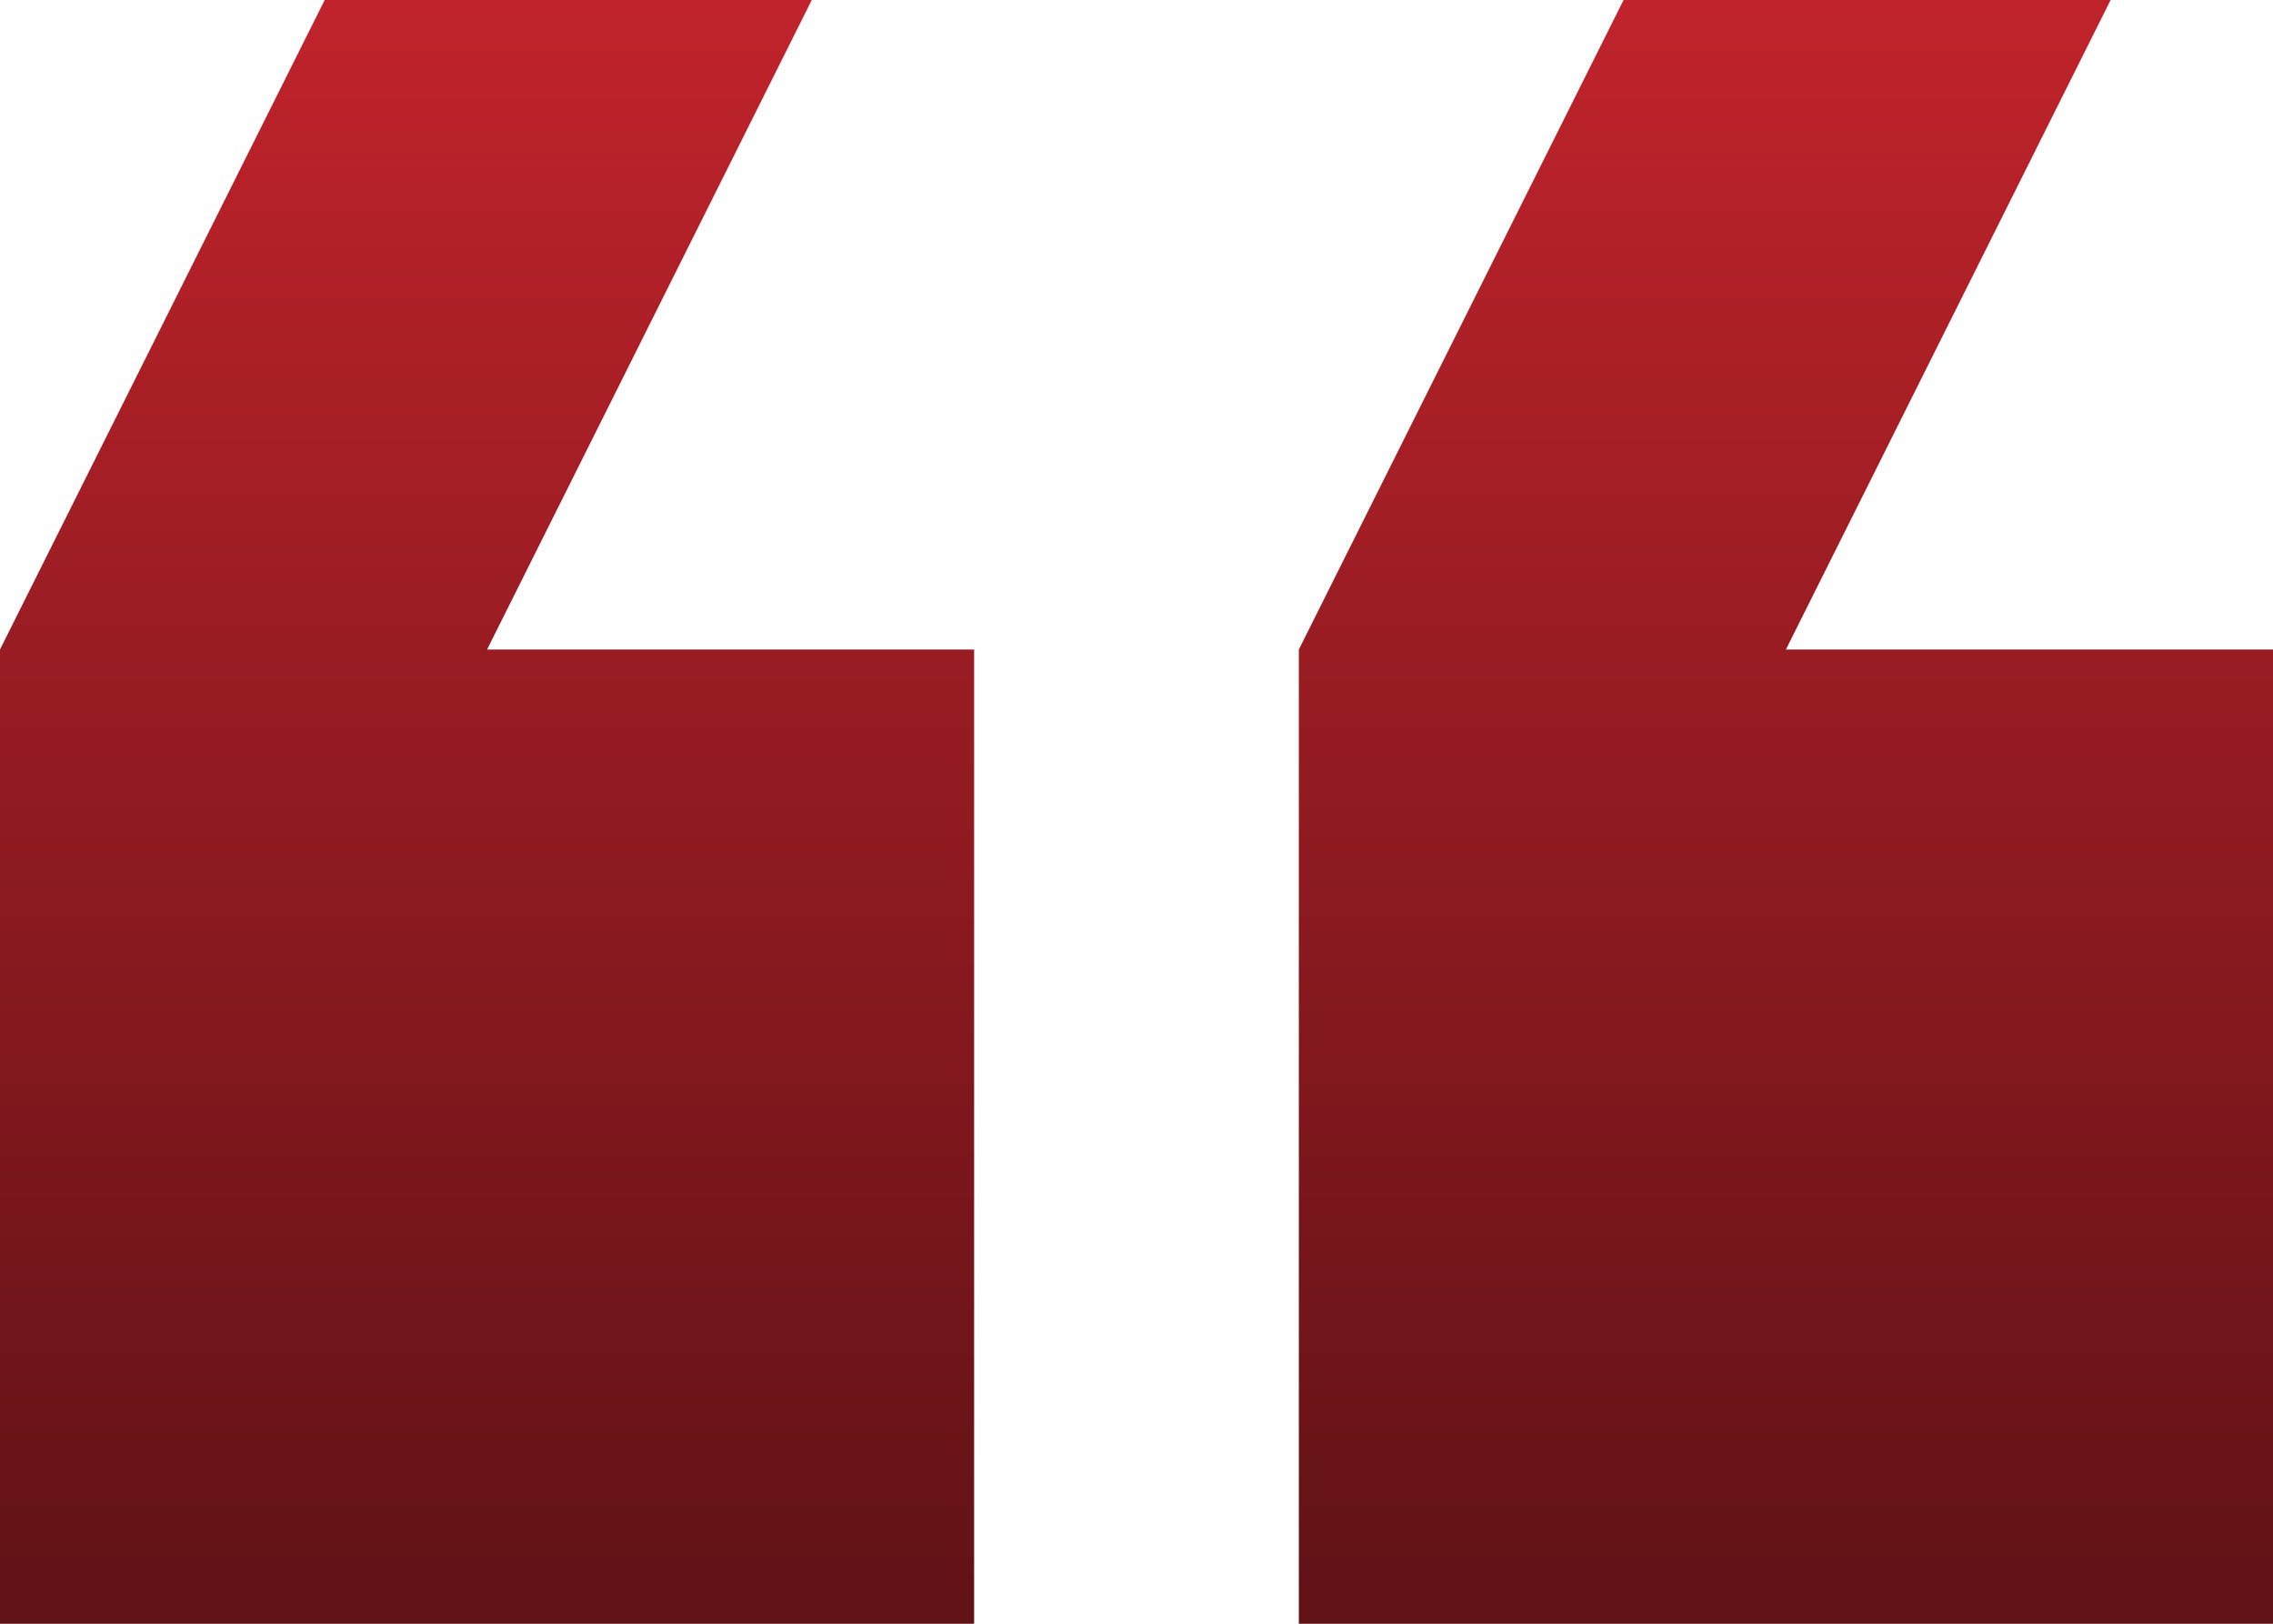
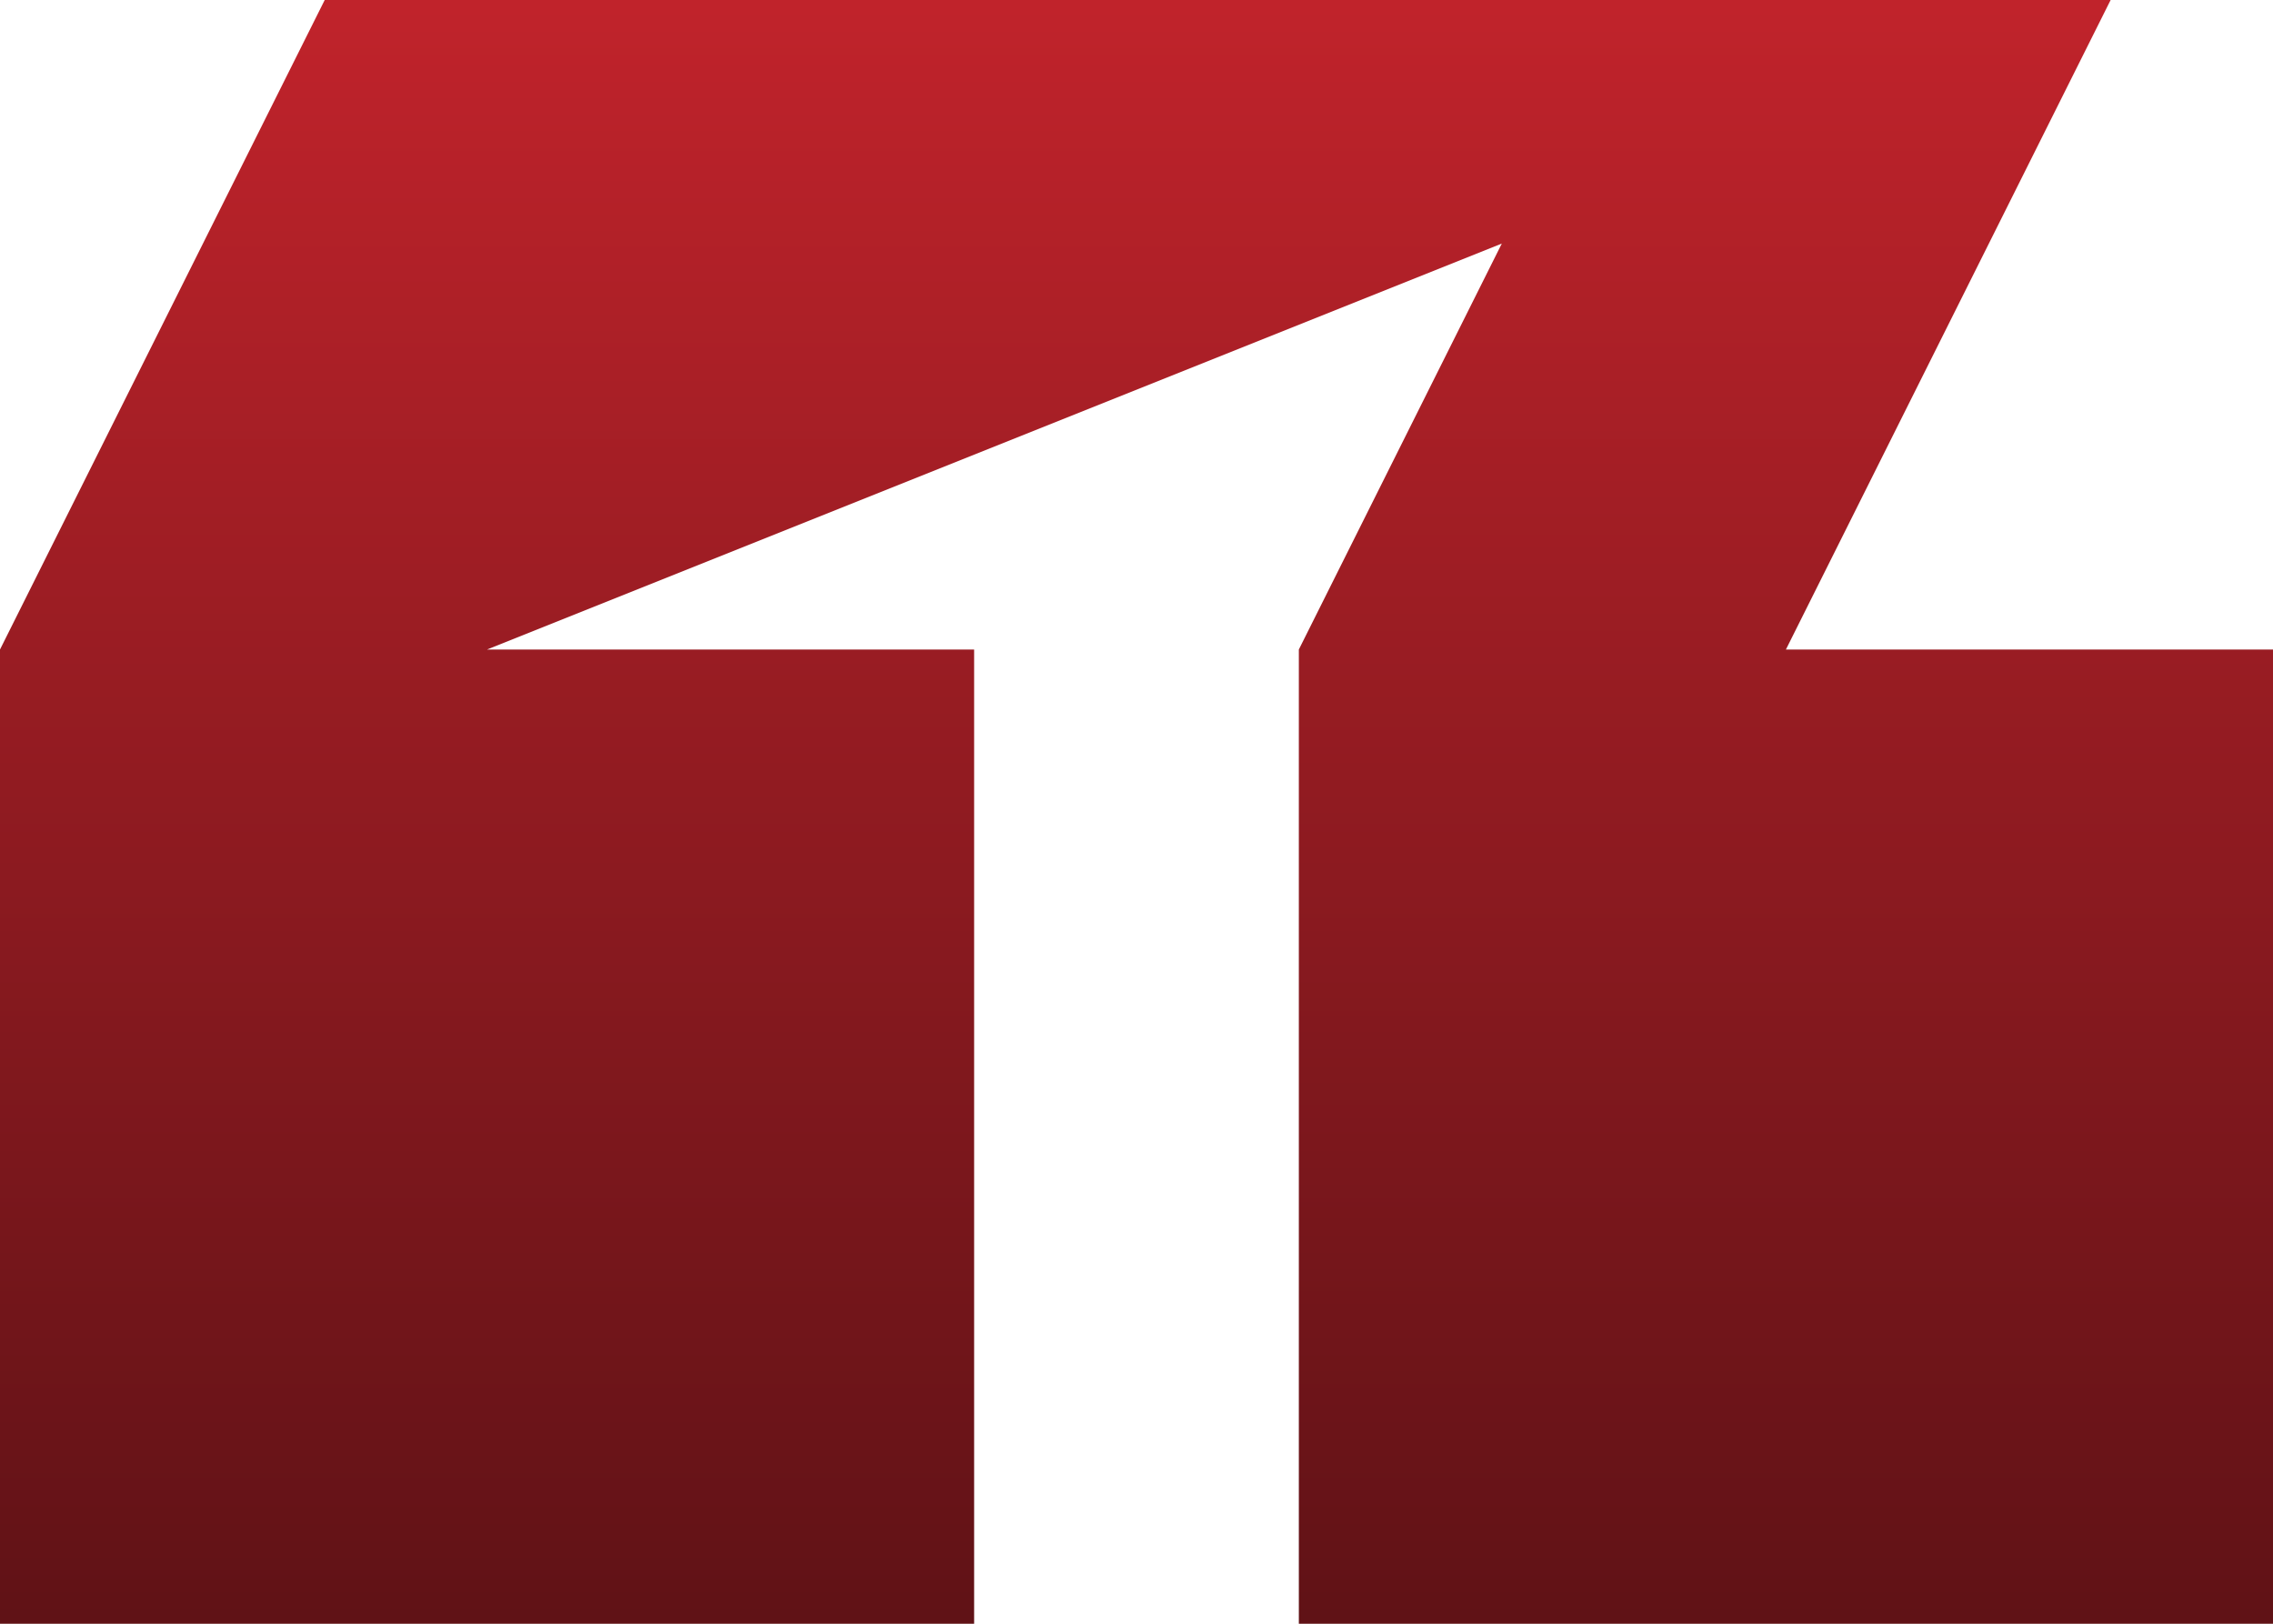
<svg xmlns="http://www.w3.org/2000/svg" width="82.3" height="58.786" viewBox="0 0 82.3 58.786">
  <defs>
    <linearGradient id="linear-gradient" x1="0.5" x2="0.5" y2="1" gradientUnits="objectBoundingBox">
      <stop offset="0" stop-color="#c0232b" />
      <stop offset="0.537" stop-color="#8c1a20" />
      <stop offset="1" stop-color="#601216" />
    </linearGradient>
  </defs>
-   <path id="Icon_material-format-quote" data-name="Icon material-format-quote" d="M83.921,10.5H66.286L54.528,34.015V69.286H89.8V34.015H72.164Zm-47.028,0H19.257L7.5,34.015V69.286H42.771V34.015H25.136Z" transform="translate(-7.5 -10.5)" fill="url(#linear-gradient)" />
+   <path id="Icon_material-format-quote" data-name="Icon material-format-quote" d="M83.921,10.5H66.286L54.528,34.015V69.286H89.8V34.015H72.164ZH19.257L7.5,34.015V69.286H42.771V34.015H25.136Z" transform="translate(-7.5 -10.5)" fill="url(#linear-gradient)" />
</svg>